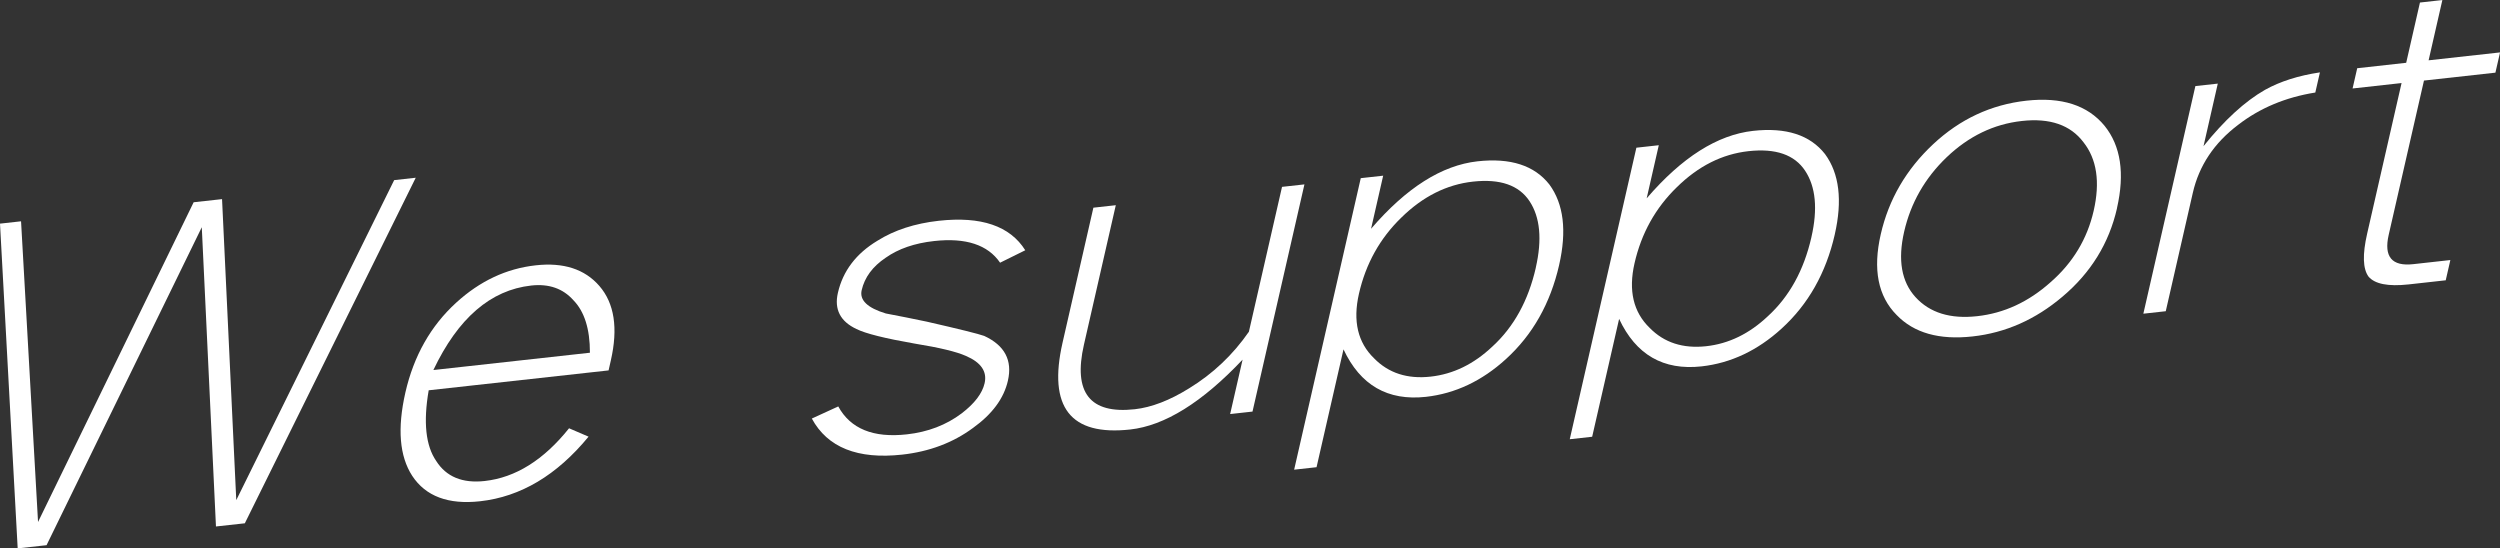
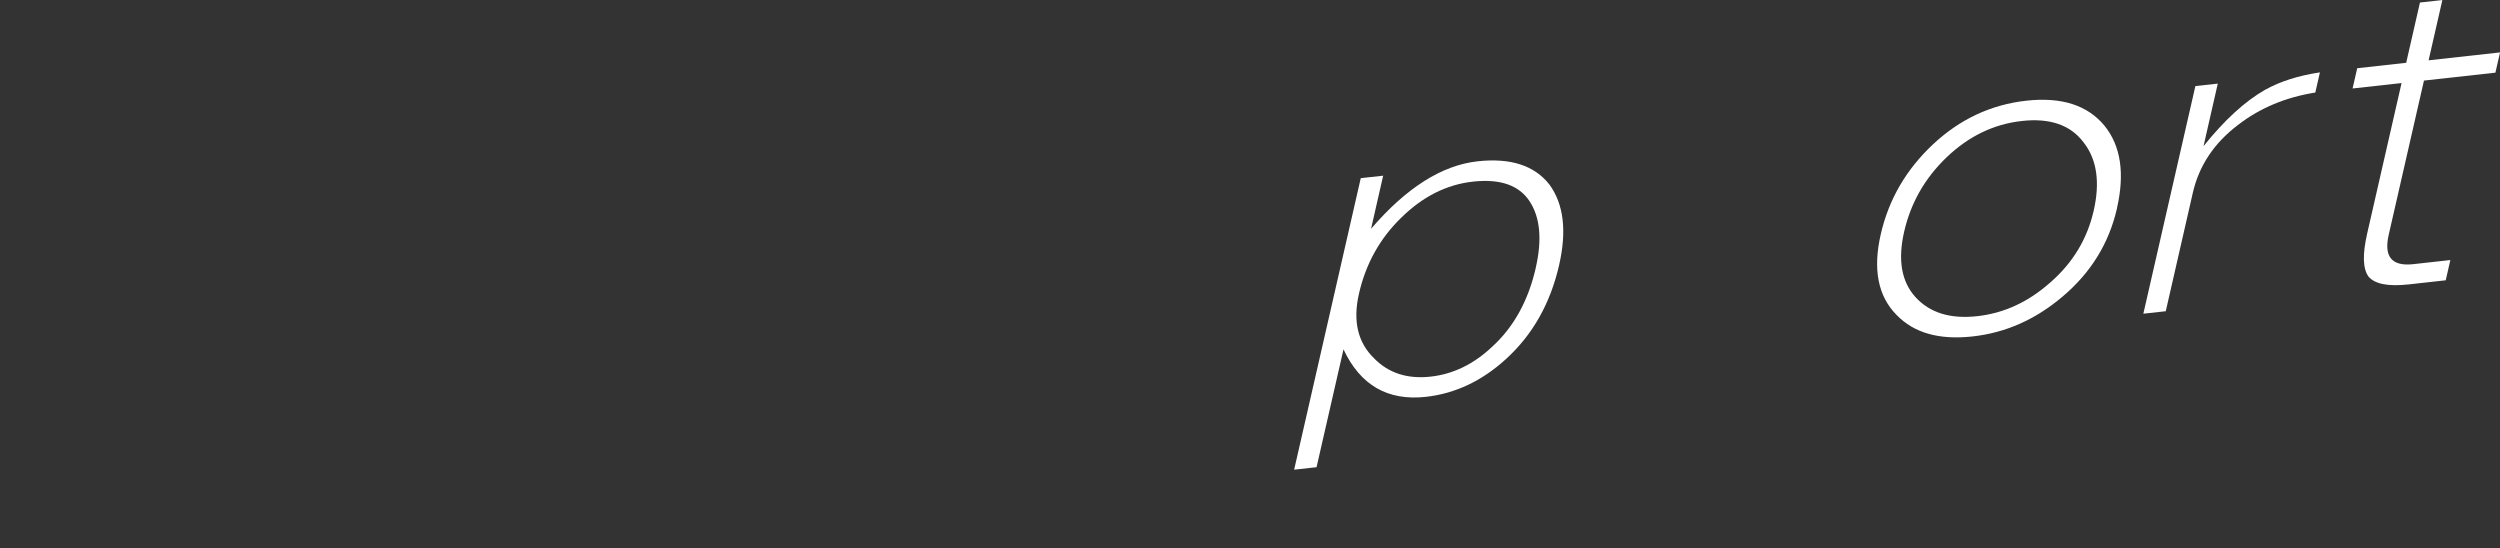
<svg xmlns="http://www.w3.org/2000/svg" id="_レイヤー_2" data-name="レイヤー 2" viewBox="0 0 534.35 117.21">
  <rect x="0" y="0" width="534.35" height="117.21" fill="#333333" stroke="none" />
  <defs>
    <style>
      .cls-1 {
        fill: #fff;
        stroke-width: 0px;
      }
    </style>
  </defs>
  <g id="menu">
    <g>
-       <path class="cls-1" d="m88.86,37.99l-36.53,73.86-6.17.68-3.03-63.96L9.95,116.53l-6.17.68L0,47.8l4.5-.5,3.63,64.27L41.39,43.23l6.07-.67,3.04,64.34,33.75-68.4,4.6-.51Z" />
-       <path class="cls-1" d="m130.09,79.17l-38.46,4.25c-1.18,6.82-.64,11.85,1.6,15.1,2.15,3.39,5.61,4.82,10.37,4.29,6.59-.73,12.6-4.48,18.03-11.27l4.17,1.79c-6.78,8.25-14.51,12.85-23.19,13.81-6.79.75-11.62-1.06-14.5-5.43-2.73-4.2-3.21-10.14-1.46-17.83,1.79-7.82,5.41-14.22,10.87-19.2,5.06-4.62,10.72-7.28,16.99-7.97,5.94-.66,10.47.81,13.59,4.4,3.22,3.71,4.04,9.02,2.46,15.94l-.48,2.12Zm-4-3.78c.01-5.06-1.17-8.81-3.54-11.23-2.23-2.5-5.23-3.55-9.01-3.13-8.68.96-15.65,6.98-20.91,18.06l33.47-3.7Z" />
-       <path class="cls-1" d="m215.43,81.37c-.86,3.78-3.35,7.15-7.46,10.1-4.28,3.16-9.33,5.06-15.13,5.7-9.53,1.05-15.97-1.52-19.32-7.71l5.65-2.59c2.6,4.77,7.48,6.77,14.66,5.97,4.5-.5,8.4-1.99,11.71-4.48,2.77-2.12,4.41-4.27,4.91-6.45.57-2.5-.76-4.45-4.01-5.84-2.02-.9-5.67-1.78-10.94-2.63-6.36-1.11-10.51-2.15-12.45-3.12-3.44-1.62-4.77-4.19-3.96-7.72,1.07-4.68,3.89-8.4,8.46-11.15,3.63-2.28,8-3.69,13.09-4.26,9.07-1,15.23,1.1,18.5,6.3l-5.38,2.66c-2.62-3.83-7.33-5.38-14.11-4.63-4.18.46-7.63,1.65-10.36,3.58-2.78,1.87-4.49,4.18-5.12,6.94-.48,2.12,1.24,3.77,5.16,4.96,2.93.55,5.85,1.14,8.76,1.75,7.01,1.6,11.1,2.62,12.28,3.05,4.37,2.02,6.06,5.21,5.06,9.56Z" />
-       <path class="cls-1" d="m267.72,87.97l-4.79.53,2.66-11.63c-8.64,9.14-16.65,14.12-24.02,14.93-12.79,1.41-17.6-4.77-14.46-18.56l6.59-28.85,4.79-.53-6.81,29.81c-2.34,10.26,1.28,14.86,10.87,13.8,3.59-.4,7.46-1.89,11.61-4.47,5.1-3.12,9.36-7.16,12.78-12.1l7.08-30.96,4.79-.53-11.1,48.56Z" />
      <path class="cls-1" d="m333.25,56.65c-1.88,8.21-5.66,14.9-11.36,20.09-5.14,4.69-10.85,7.38-17.11,8.08-8.16.9-14.03-2.48-17.62-10.15l-5.76,25.19-4.79.53,14.24-62.31,4.79-.53-2.59,11.35c7.54-8.77,15.12-13.57,22.75-14.42,7.05-.78,12.17.88,15.37,4.96,3.05,4.16,3.75,9.9,2.08,17.2Zm-4.99.55c1.38-6.02.93-10.76-1.33-14.19-2.27-3.44-6.31-4.83-12.11-4.19-5.61.62-10.71,3.18-15.3,7.69-4.58,4.44-7.6,9.87-9.06,16.28-1.33,5.83-.25,10.43,3.24,13.8,3.09,3.16,7.12,4.46,12.08,3.91,4.83-.53,9.23-2.67,13.2-6.43,4.58-4.19,7.68-9.81,9.29-16.87Z" />
-       <path class="cls-1" d="m392.16,50.14c-1.88,8.21-5.66,14.9-11.36,20.09-5.14,4.69-10.85,7.38-17.11,8.08-8.16.9-14.03-2.48-17.62-10.15l-5.76,25.19-4.79.53,14.24-62.31,4.79-.53-2.59,11.35c7.54-8.77,15.12-13.57,22.75-14.42,7.05-.78,12.17.88,15.37,4.96,3.06,4.16,3.75,9.9,2.08,17.2Zm-4.99.55c1.38-6.02.93-10.76-1.34-14.19-2.27-3.44-6.31-4.83-12.11-4.19-5.61.62-10.71,3.18-15.3,7.69-4.58,4.44-7.6,9.87-9.06,16.28-1.33,5.83-.25,10.43,3.24,13.8,3.09,3.16,7.12,4.46,12.08,3.92,4.83-.53,9.23-2.67,13.2-6.43,4.58-4.19,7.68-9.81,9.29-16.87Z" />
      <path class="cls-1" d="m452.49,44.51c-1.71,7.5-5.6,13.8-11.67,18.91-5.76,4.88-12.16,7.72-19.21,8.49-7.11.79-12.52-.74-16.22-4.58-3.98-4-5.12-9.75-3.4-17.25,1.7-7.44,5.42-13.84,11.17-19.23,5.75-5.38,12.4-8.49,19.97-9.33,7.5-.83,13.07.96,16.7,5.37,3.47,4.3,4.35,10.17,2.65,17.61Zm-4.99.55c1.41-6.15.68-11.04-2.18-14.66-2.78-3.69-7.17-5.21-13.17-4.54-6,.66-11.36,3.25-16.09,7.77-4.64,4.45-7.66,9.75-9.07,15.9-1.38,6.03-.57,10.69,2.43,13.98,3.05,3.35,7.45,4.71,13.19,4.07,5.74-.63,10.97-3.05,15.68-7.26,4.76-4.15,7.83-9.24,9.21-15.26Z" />
      <path class="cls-1" d="m494.86,19.78c-6.34,1.01-11.82,3.31-16.45,6.88-5.15,3.88-8.39,8.74-9.72,14.57l-5.78,25.29-4.79.53,11.12-48.65,4.79-.53-3.05,13.37c4.45-5.55,8.83-9.57,13.15-12.04,3.21-1.79,7.12-3.04,11.73-3.73l-.99,4.33Z" />
      <path class="cls-1" d="m533.37,15.53l-15.27,1.69-7.54,32.98c-1.07,4.68.68,6.77,5.25,6.26l7.93-.88-.99,4.33-7.93.88c-4.37.48-7.23-.08-8.58-1.68-1.21-1.68-1.3-4.73-.29-9.15l7.36-32.21-10.47,1.16.99-4.33,10.47-1.16,2.94-12.88,4.79-.53-2.94,12.88,15.27-1.69-.99,4.33Z" />
    </g>
  </g>
</svg>